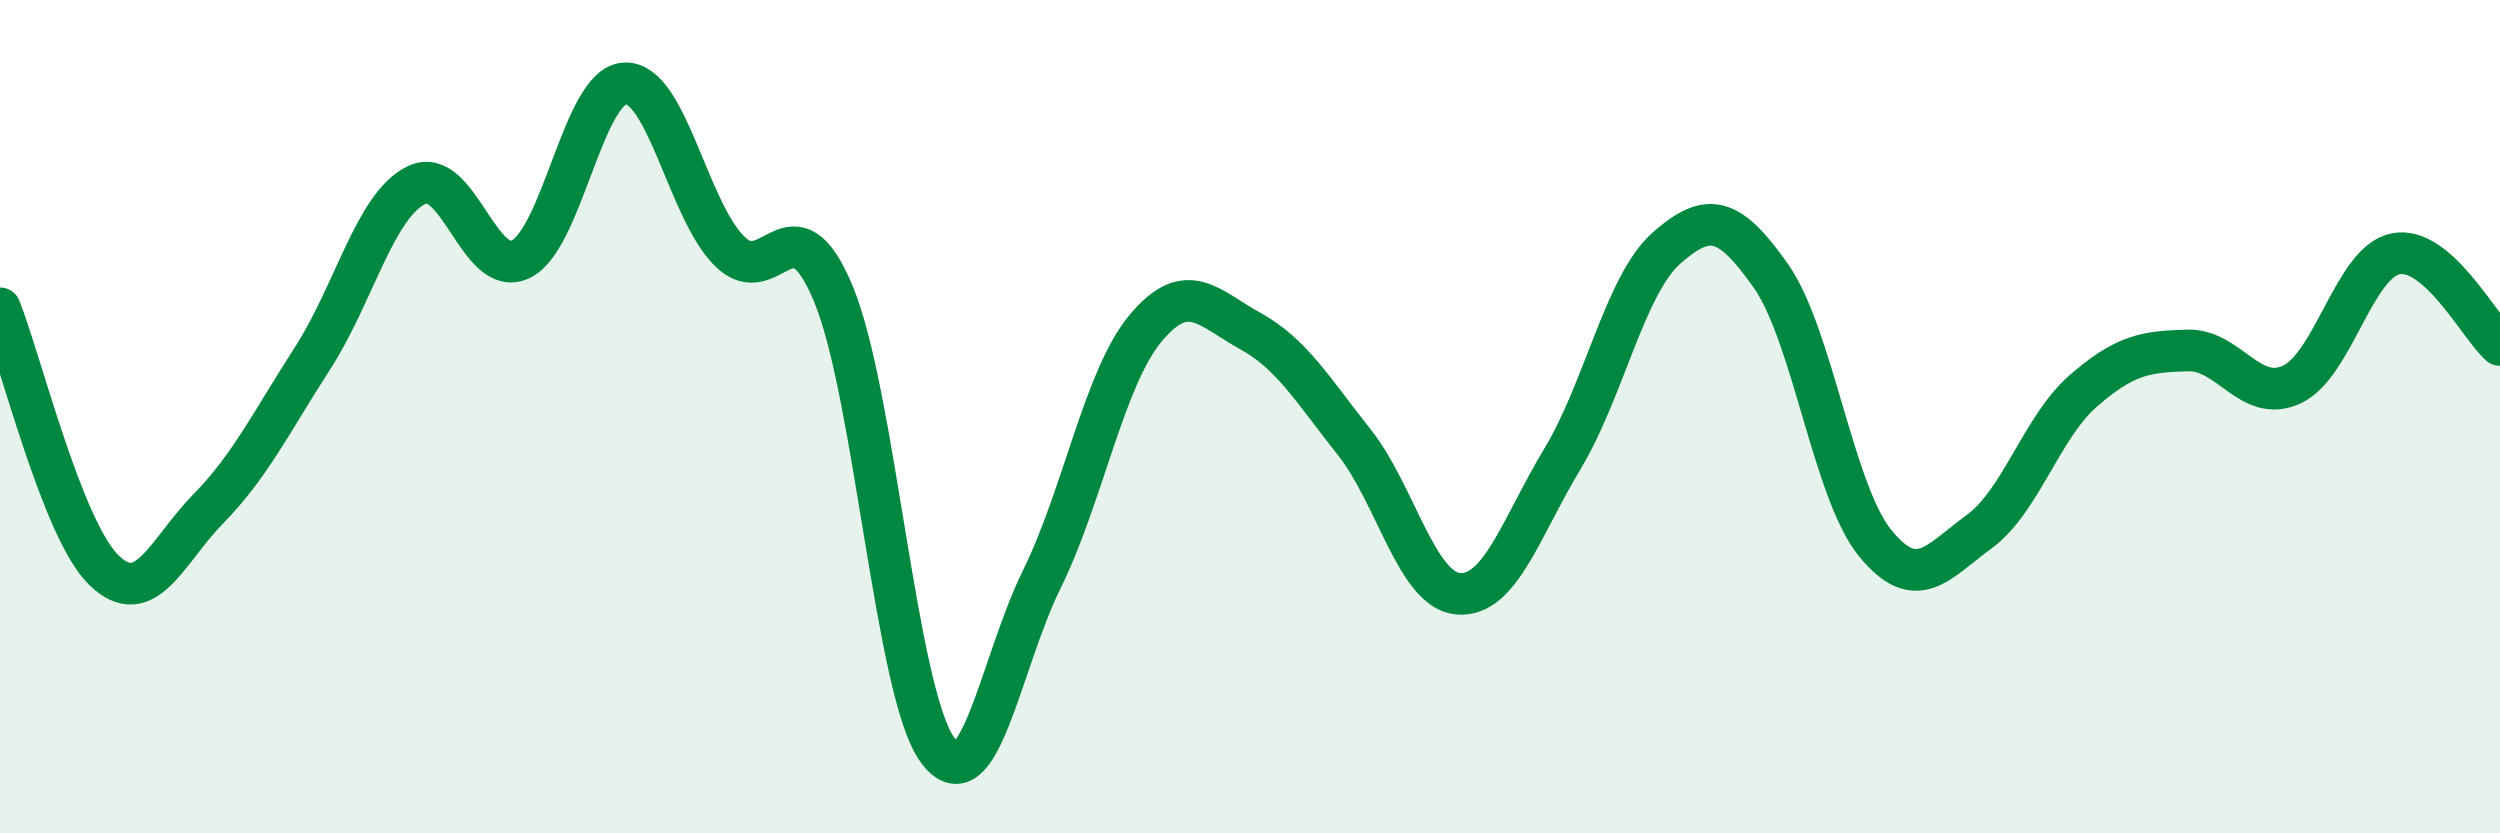
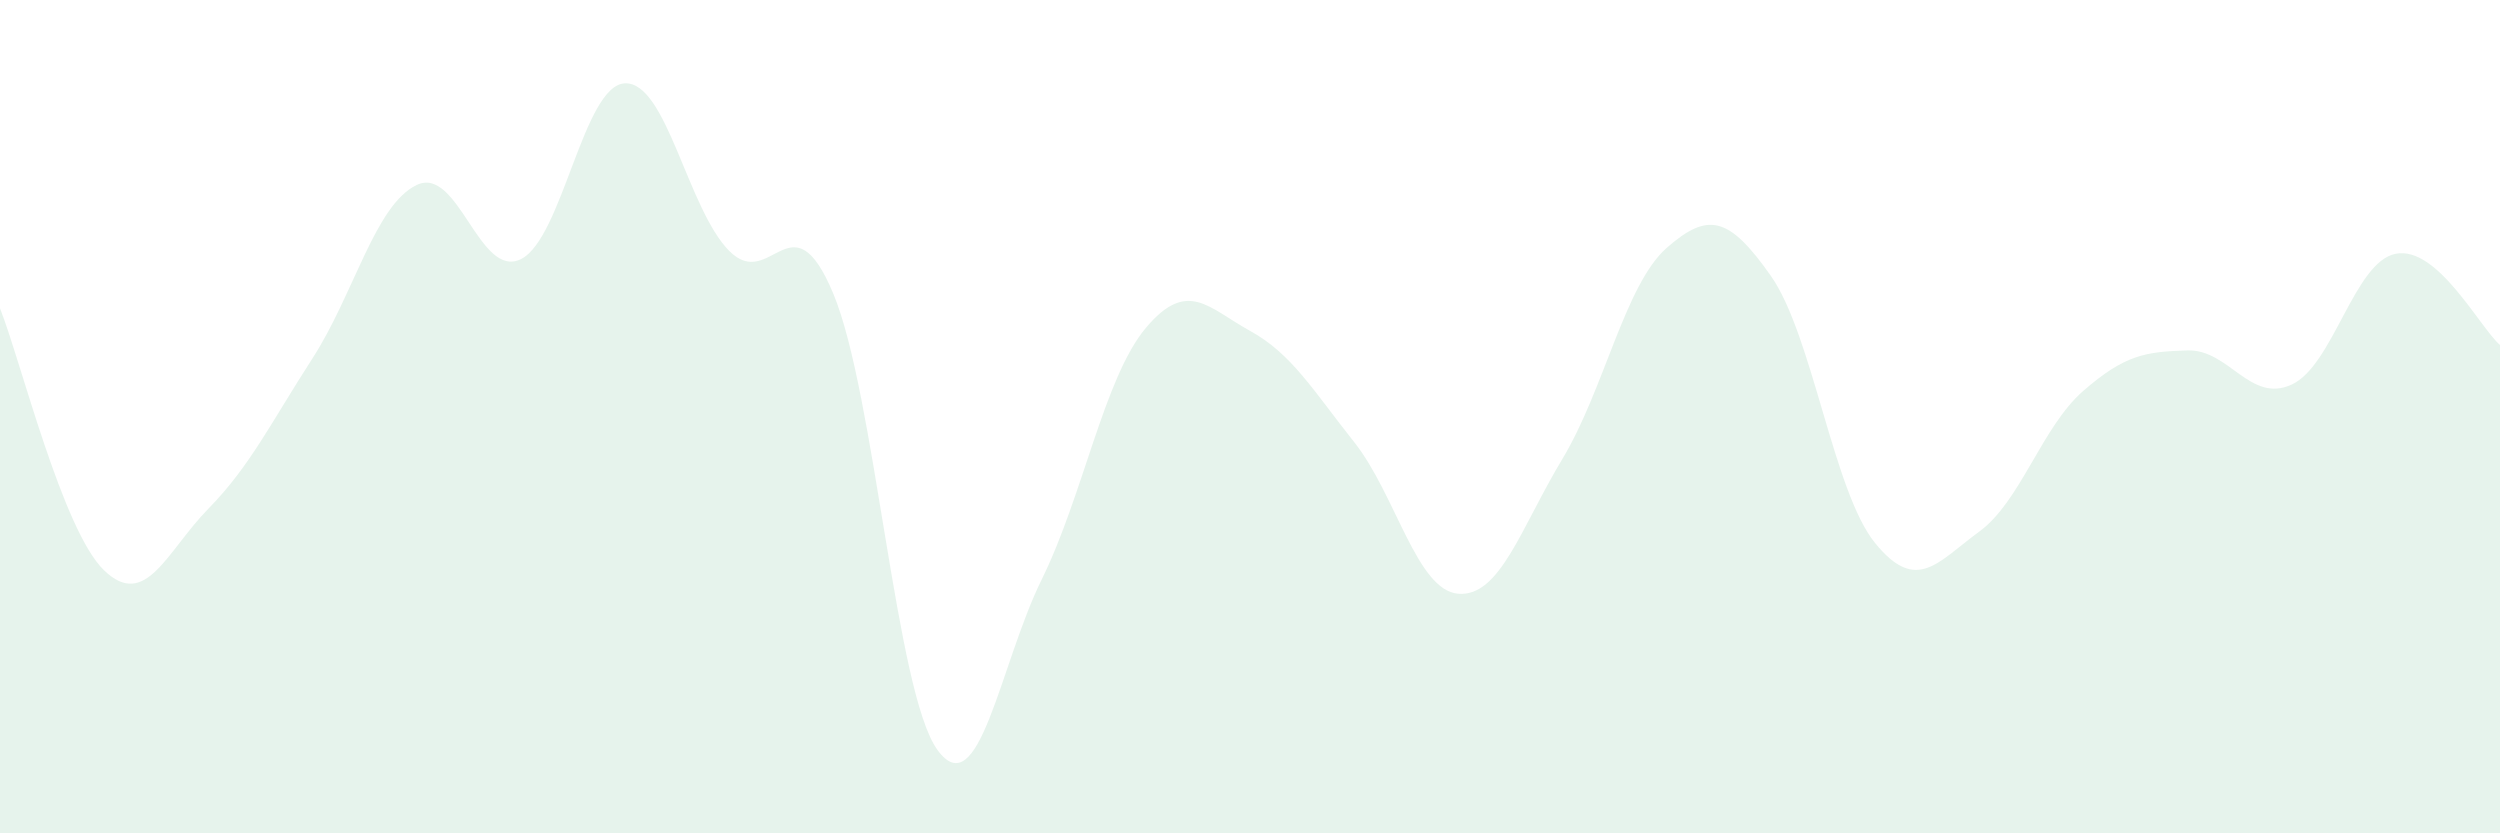
<svg xmlns="http://www.w3.org/2000/svg" width="60" height="20" viewBox="0 0 60 20">
  <path d="M 0,7.4 C 0.5,8.66 1.5,12.73 2.5,13.69 C 3.5,14.65 4,13.23 5,12.21 C 6,11.19 6.5,10.15 7.5,8.6 C 8.5,7.05 9,4.92 10,4.44 C 11,3.96 11.5,6.71 12.5,6.22 C 13.5,5.73 14,2.04 15,2 C 16,1.96 16.5,5.01 17.5,6.02 C 18.5,7.03 19,4.65 20,7.05 C 21,9.45 21.5,16.63 22.5,18 C 23.5,19.37 24,15.94 25,13.91 C 26,11.88 26.5,9.06 27.5,7.87 C 28.5,6.68 29,7.39 30,7.94 C 31,8.49 31.5,9.35 32.5,10.61 C 33.5,11.87 34,14.17 35,14.25 C 36,14.33 36.5,12.67 37.5,11.01 C 38.5,9.35 39,6.83 40,5.95 C 41,5.07 41.5,5.2 42.5,6.62 C 43.5,8.04 44,11.8 45,13.03 C 46,14.26 46.5,13.49 47.5,12.76 C 48.5,12.03 49,10.25 50,9.38 C 51,8.51 51.5,8.44 52.5,8.41 C 53.5,8.38 54,9.69 55,9.23 C 56,8.77 56.5,6.28 57.5,6.09 C 58.5,5.9 59.5,7.84 60,8.28L60 20L0 20Z" fill="#008740" opacity="0.1" stroke-linecap="round" stroke-linejoin="round" />
-   <path d="M 0,7.4 C 0.5,8.66 1.5,12.73 2.5,13.69 C 3.5,14.65 4,13.23 5,12.21 C 6,11.19 6.5,10.15 7.5,8.6 C 8.5,7.05 9,4.92 10,4.44 C 11,3.96 11.5,6.71 12.5,6.22 C 13.5,5.73 14,2.04 15,2 C 16,1.96 16.5,5.01 17.5,6.02 C 18.5,7.03 19,4.65 20,7.05 C 21,9.45 21.5,16.63 22.5,18 C 23.5,19.37 24,15.94 25,13.91 C 26,11.88 26.5,9.06 27.5,7.87 C 28.5,6.68 29,7.39 30,7.94 C 31,8.49 31.5,9.35 32.5,10.61 C 33.5,11.87 34,14.17 35,14.25 C 36,14.33 36.5,12.67 37.5,11.01 C 38.5,9.35 39,6.83 40,5.95 C 41,5.07 41.5,5.2 42.5,6.62 C 43.5,8.04 44,11.8 45,13.03 C 46,14.26 46.5,13.49 47.5,12.76 C 48.5,12.03 49,10.25 50,9.38 C 51,8.51 51.5,8.44 52.5,8.41 C 53.5,8.38 54,9.69 55,9.23 C 56,8.77 56.5,6.28 57.5,6.09 C 58.5,5.9 59.5,7.84 60,8.28" stroke="#008740" stroke-width="1" fill="none" stroke-linecap="round" stroke-linejoin="round" />
</svg>